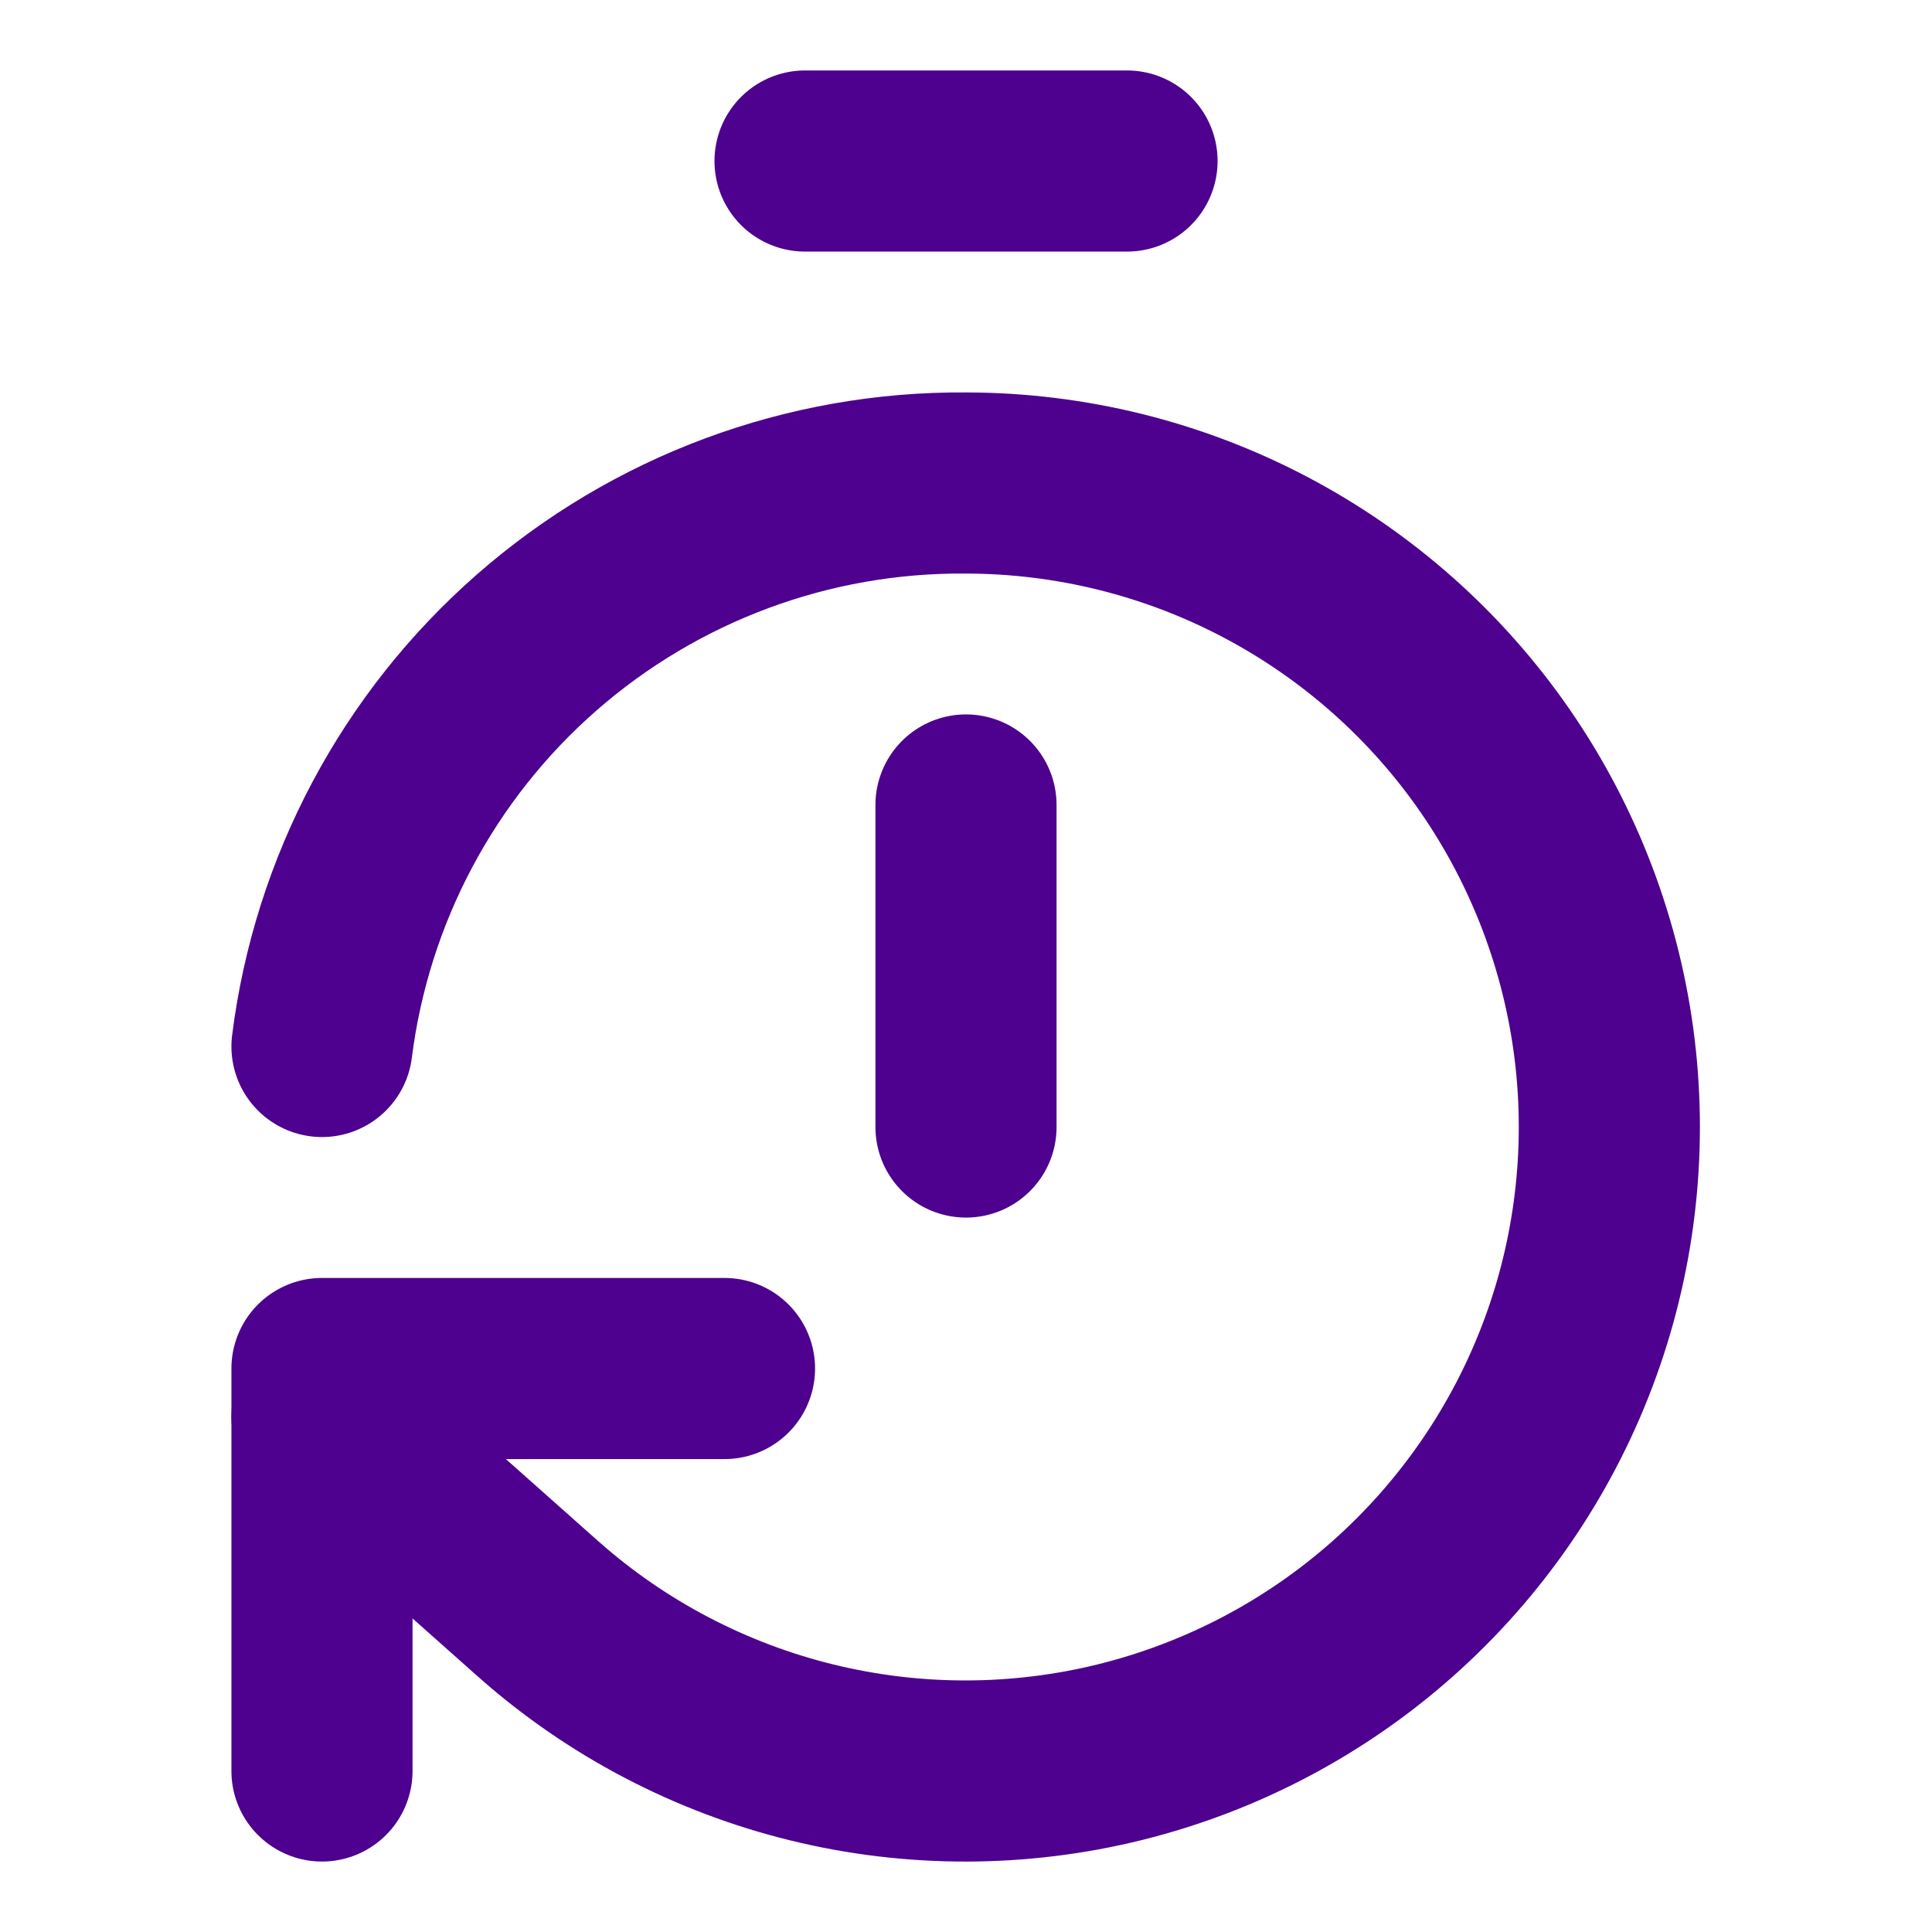
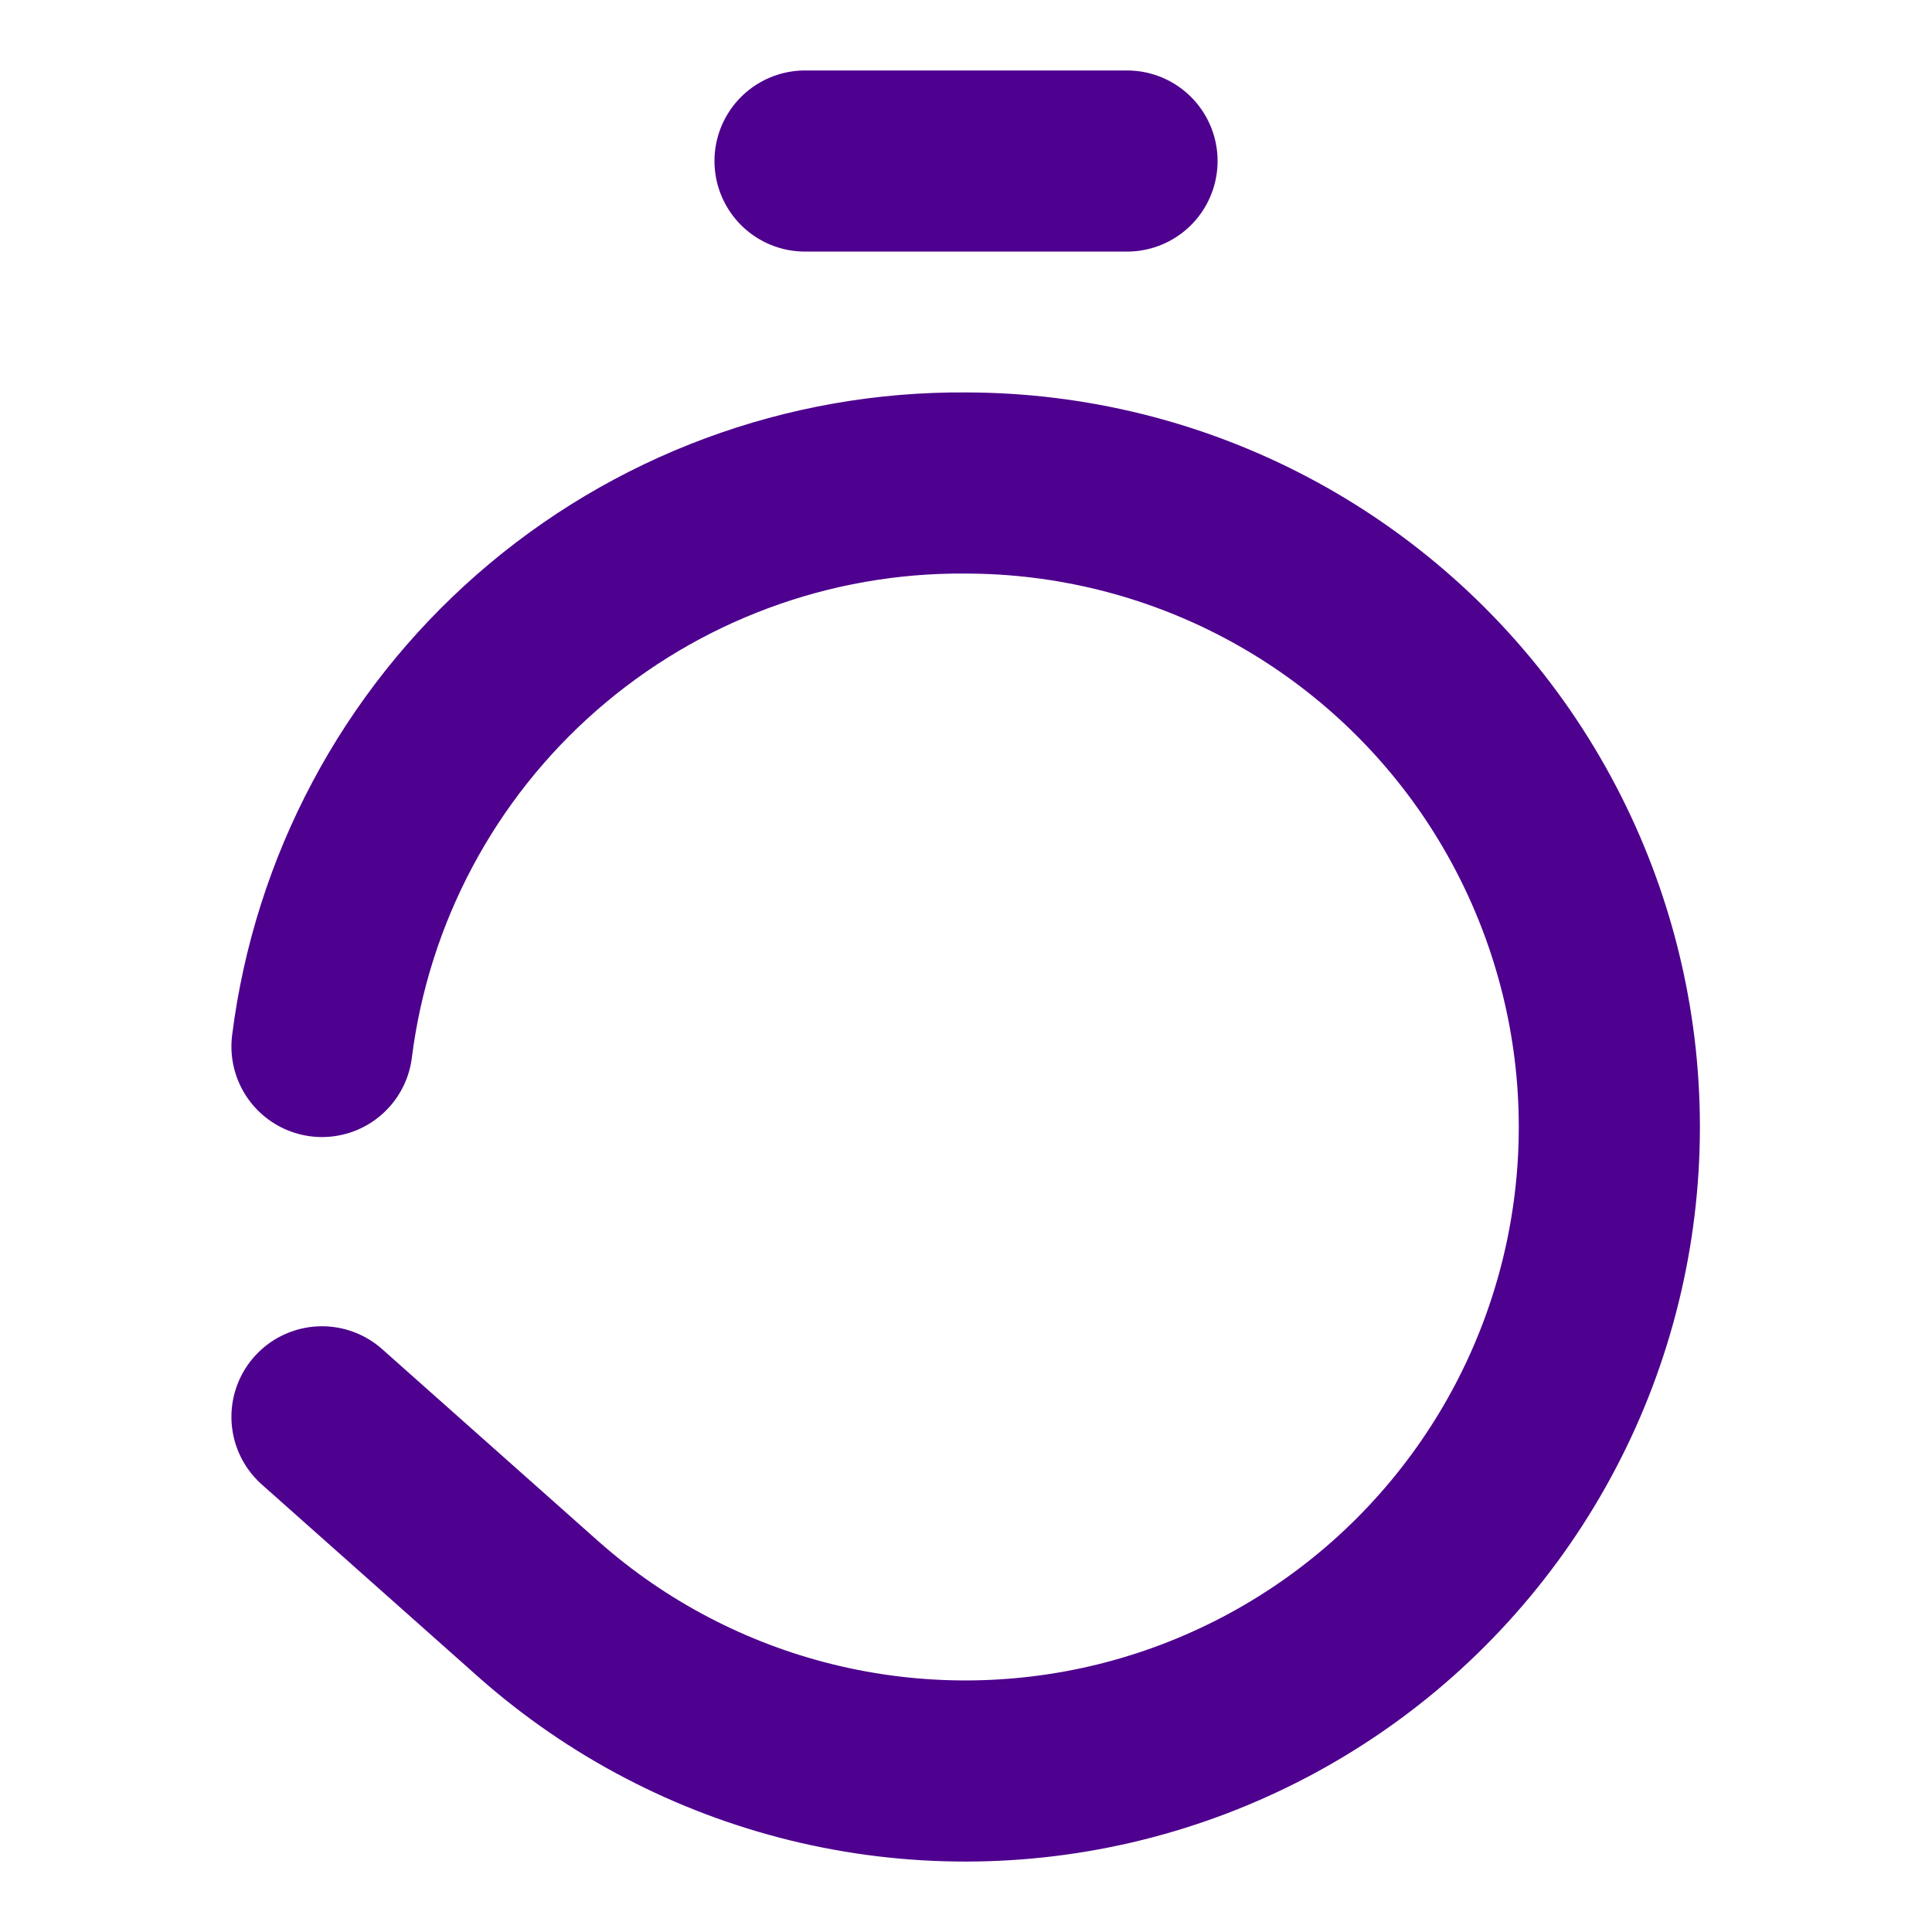
<svg xmlns="http://www.w3.org/2000/svg" width="32" height="32" viewBox="0 0 32 32" fill="none">
  <path d="M13.334 2.667H18.667" stroke="#4E008E" stroke-width="3" stroke-linecap="round" stroke-linejoin="round" />
-   <path d="M16 18.667V13.333" stroke="#4E008E" stroke-width="3" stroke-linecap="round" stroke-linejoin="round" />
  <path d="M5.333 17.333C5.66 14.741 6.926 12.359 8.892 10.639C10.859 8.918 13.388 7.979 16 8C17.726 8.002 19.425 8.422 20.952 9.225C22.479 10.028 23.789 11.189 24.769 12.609C25.748 14.03 26.369 15.666 26.578 17.379C26.786 19.092 26.576 20.829 25.965 22.443C25.354 24.057 24.36 25.498 23.07 26.644C21.78 27.789 20.231 28.604 18.556 29.02C16.882 29.435 15.131 29.438 13.455 29.028C11.779 28.618 10.227 27.808 8.934 26.667L5.333 23.467" stroke="#4E008E" stroke-width="3" stroke-linecap="round" stroke-linejoin="round" />
-   <path d="M12 22.667H5.333V29.333" stroke="#4E008E" stroke-width="3" stroke-linecap="round" stroke-linejoin="round" />
</svg>